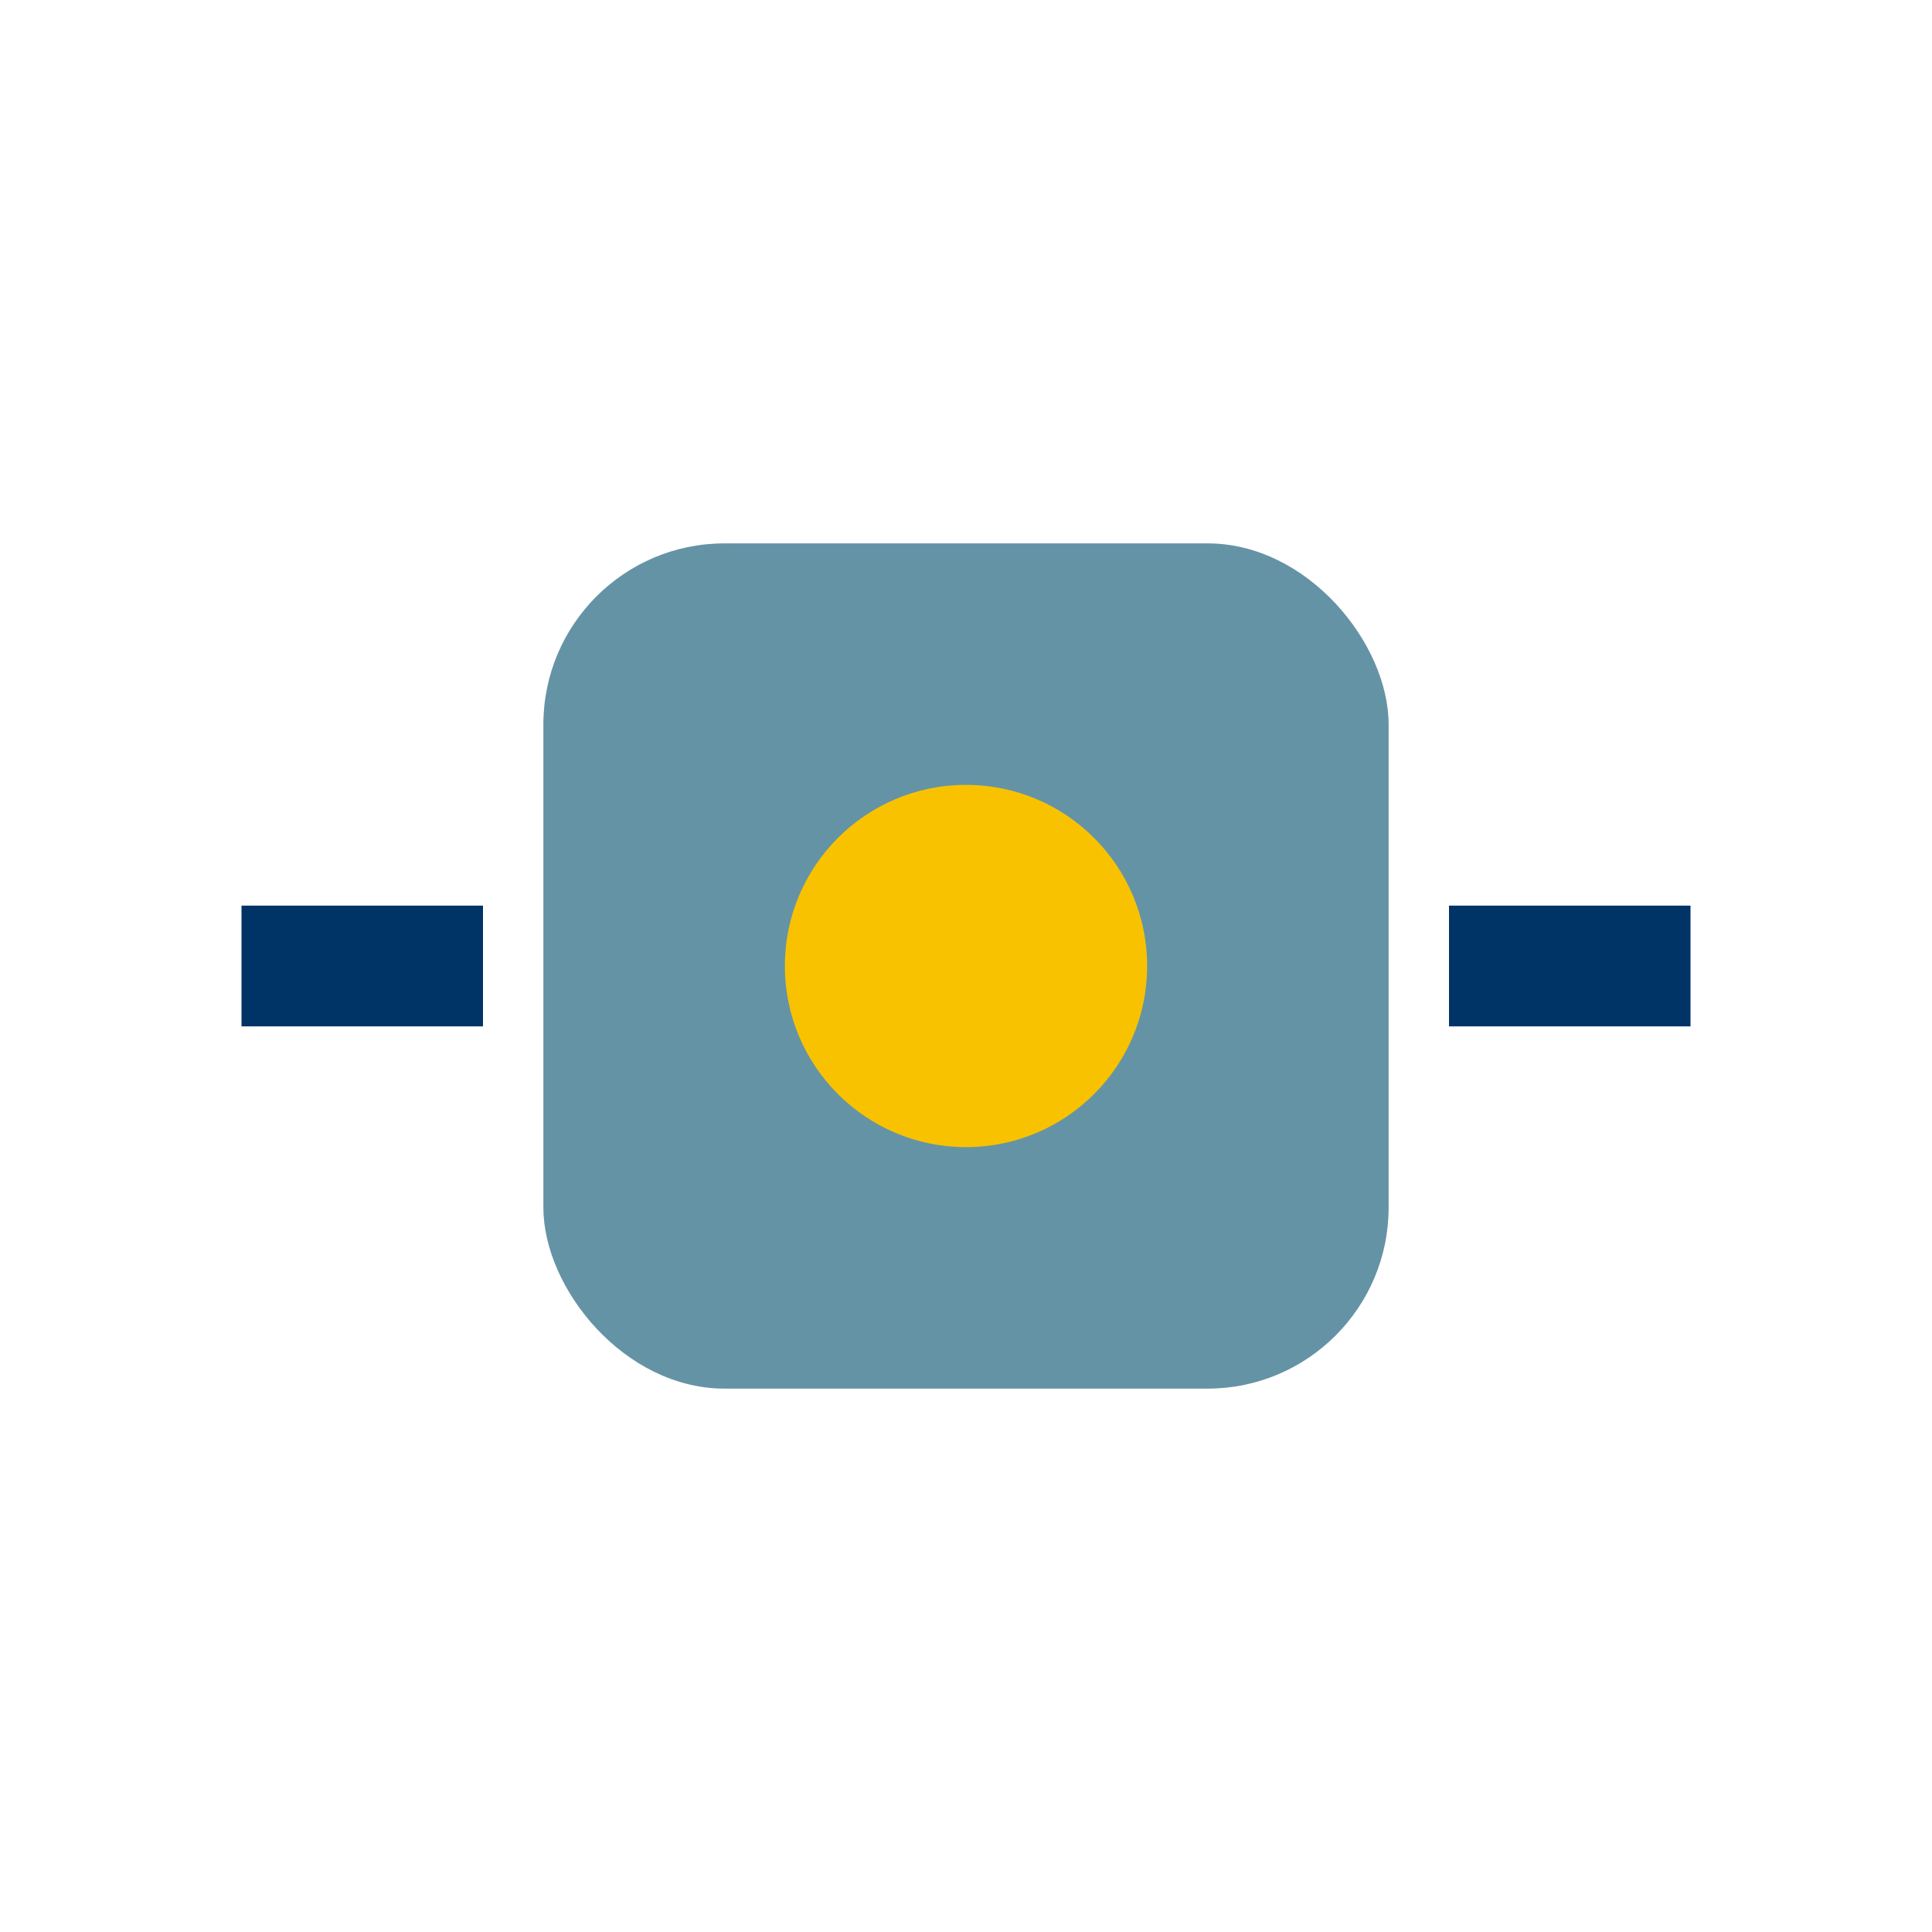
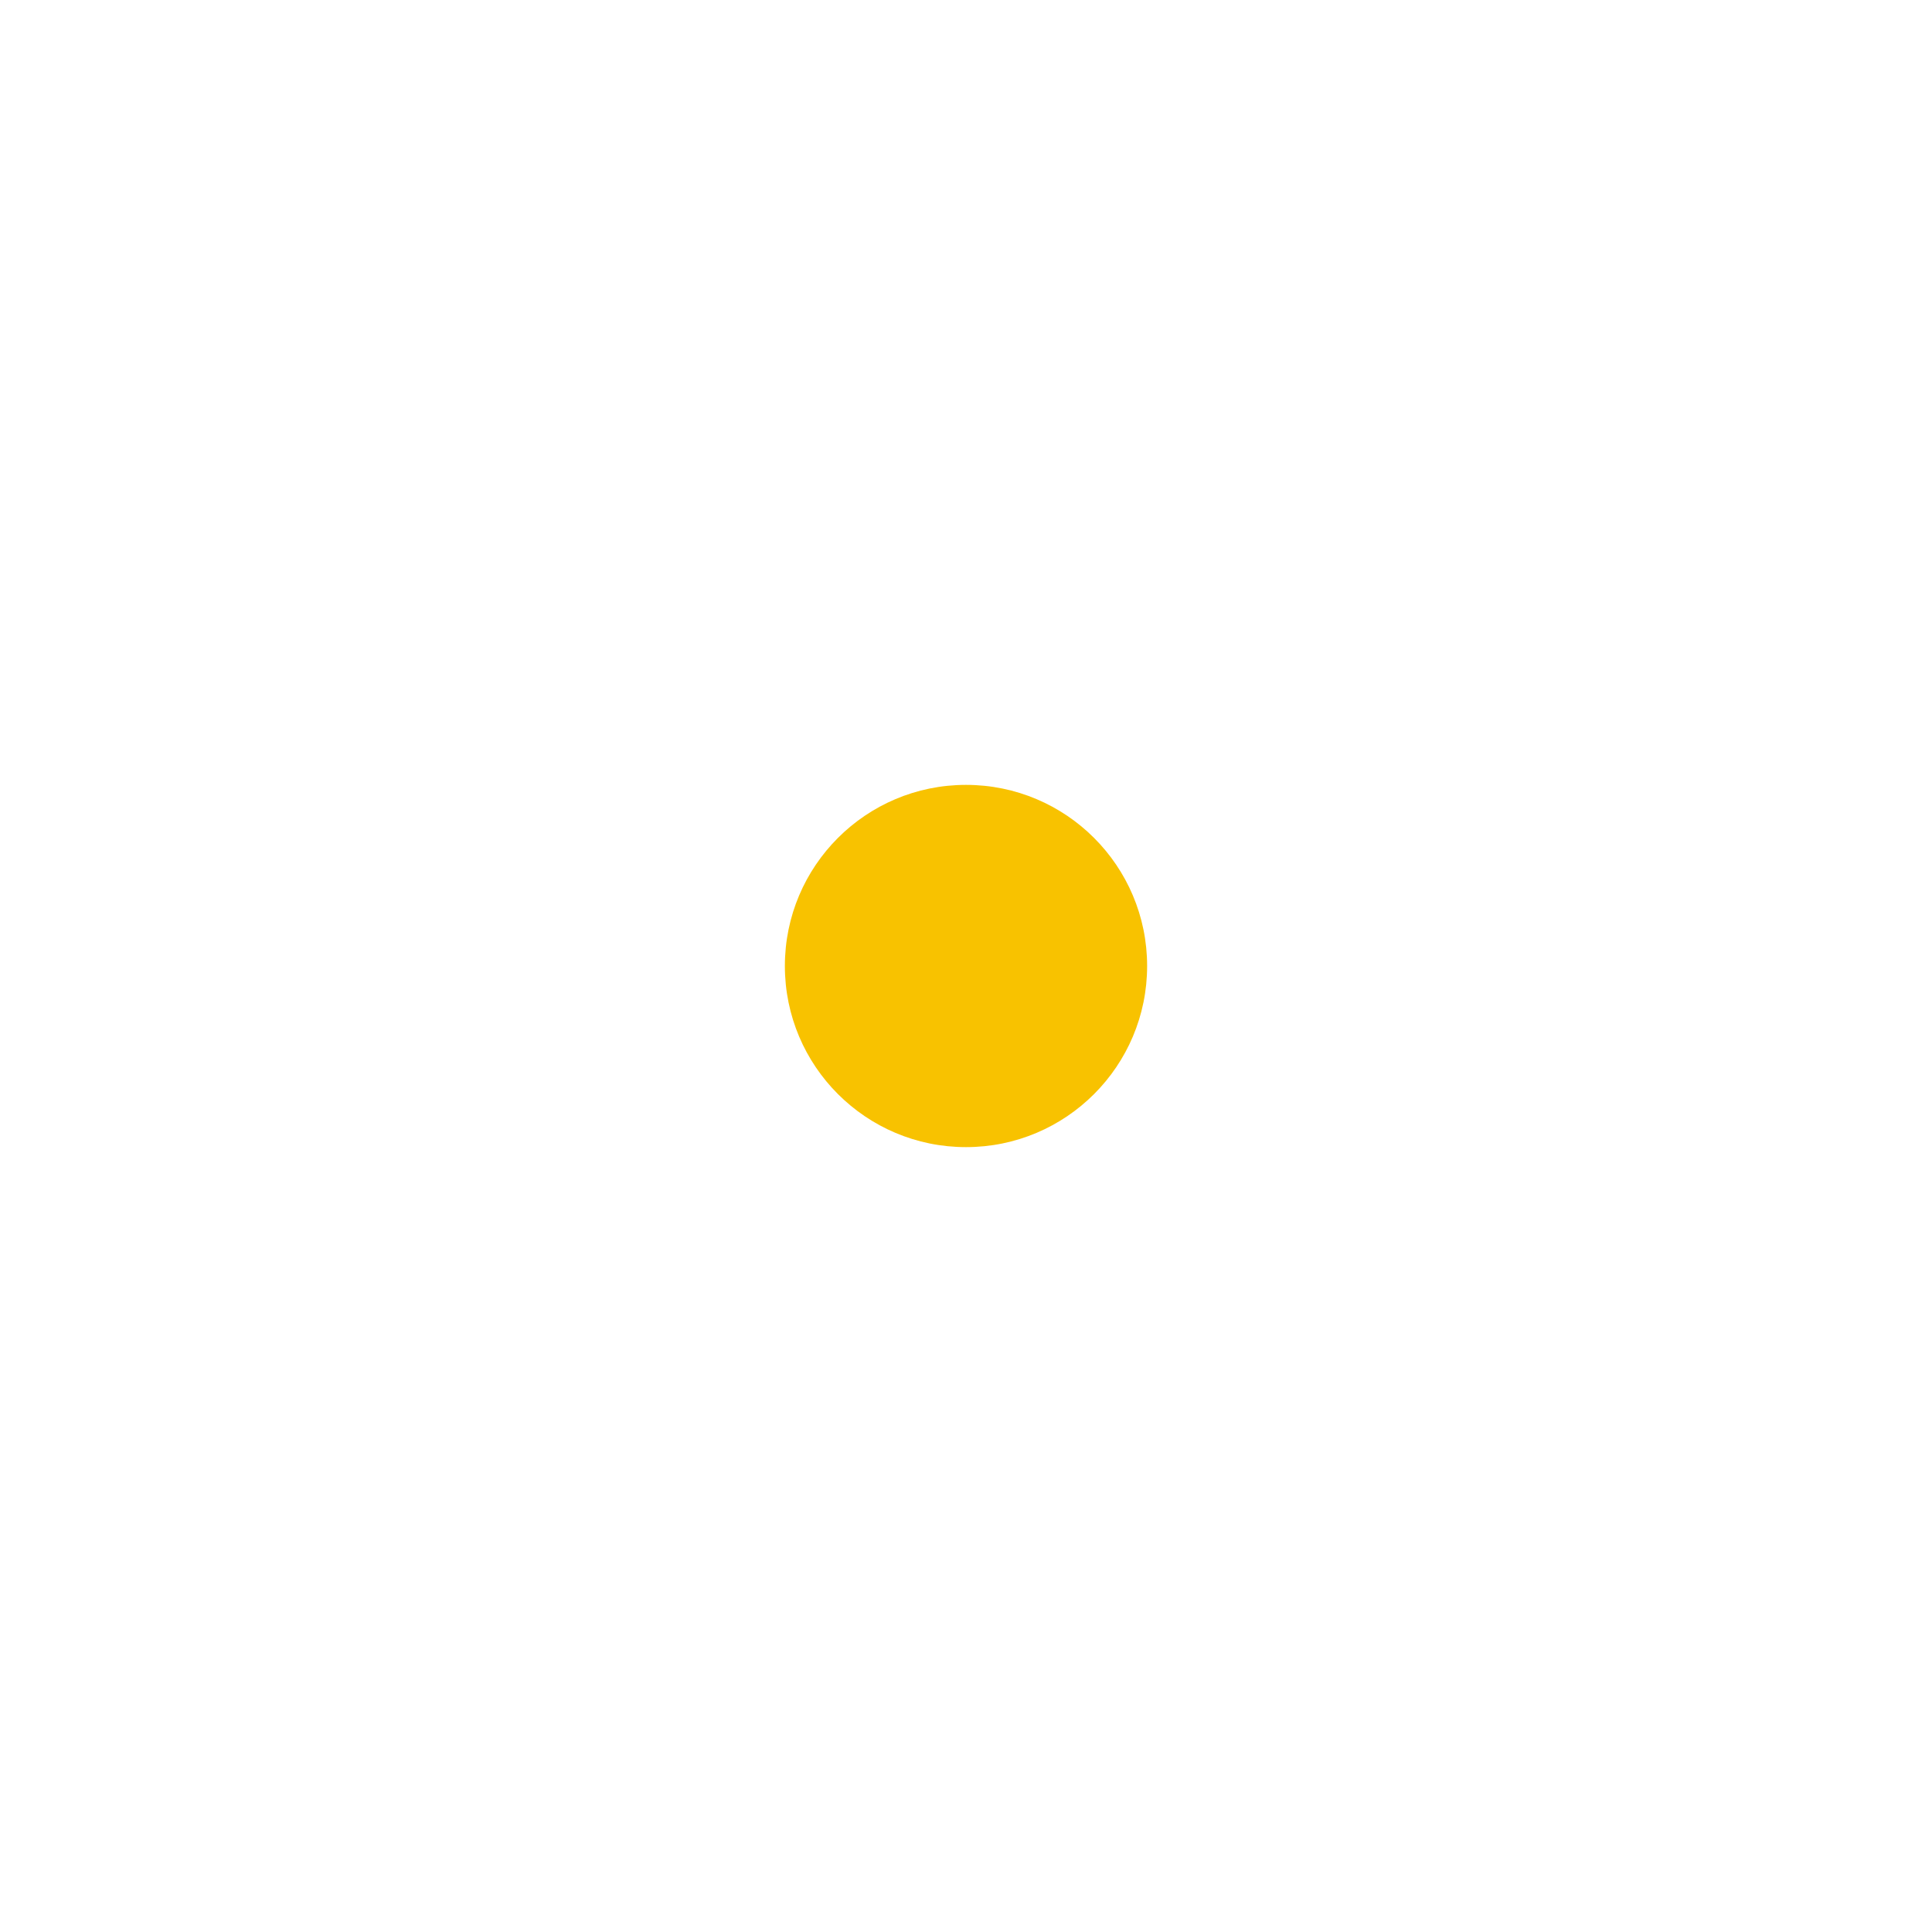
<svg xmlns="http://www.w3.org/2000/svg" width="32" height="32" viewBox="0 0 32 32">
-   <rect x="9" y="9" width="14" height="14" rx="3" fill="#6593A6" />
  <circle cx="16" cy="16" r="3" fill="#F8C200" />
-   <path d="M4 16h4M24 16h4" stroke="#003366" stroke-width="2" />
</svg>